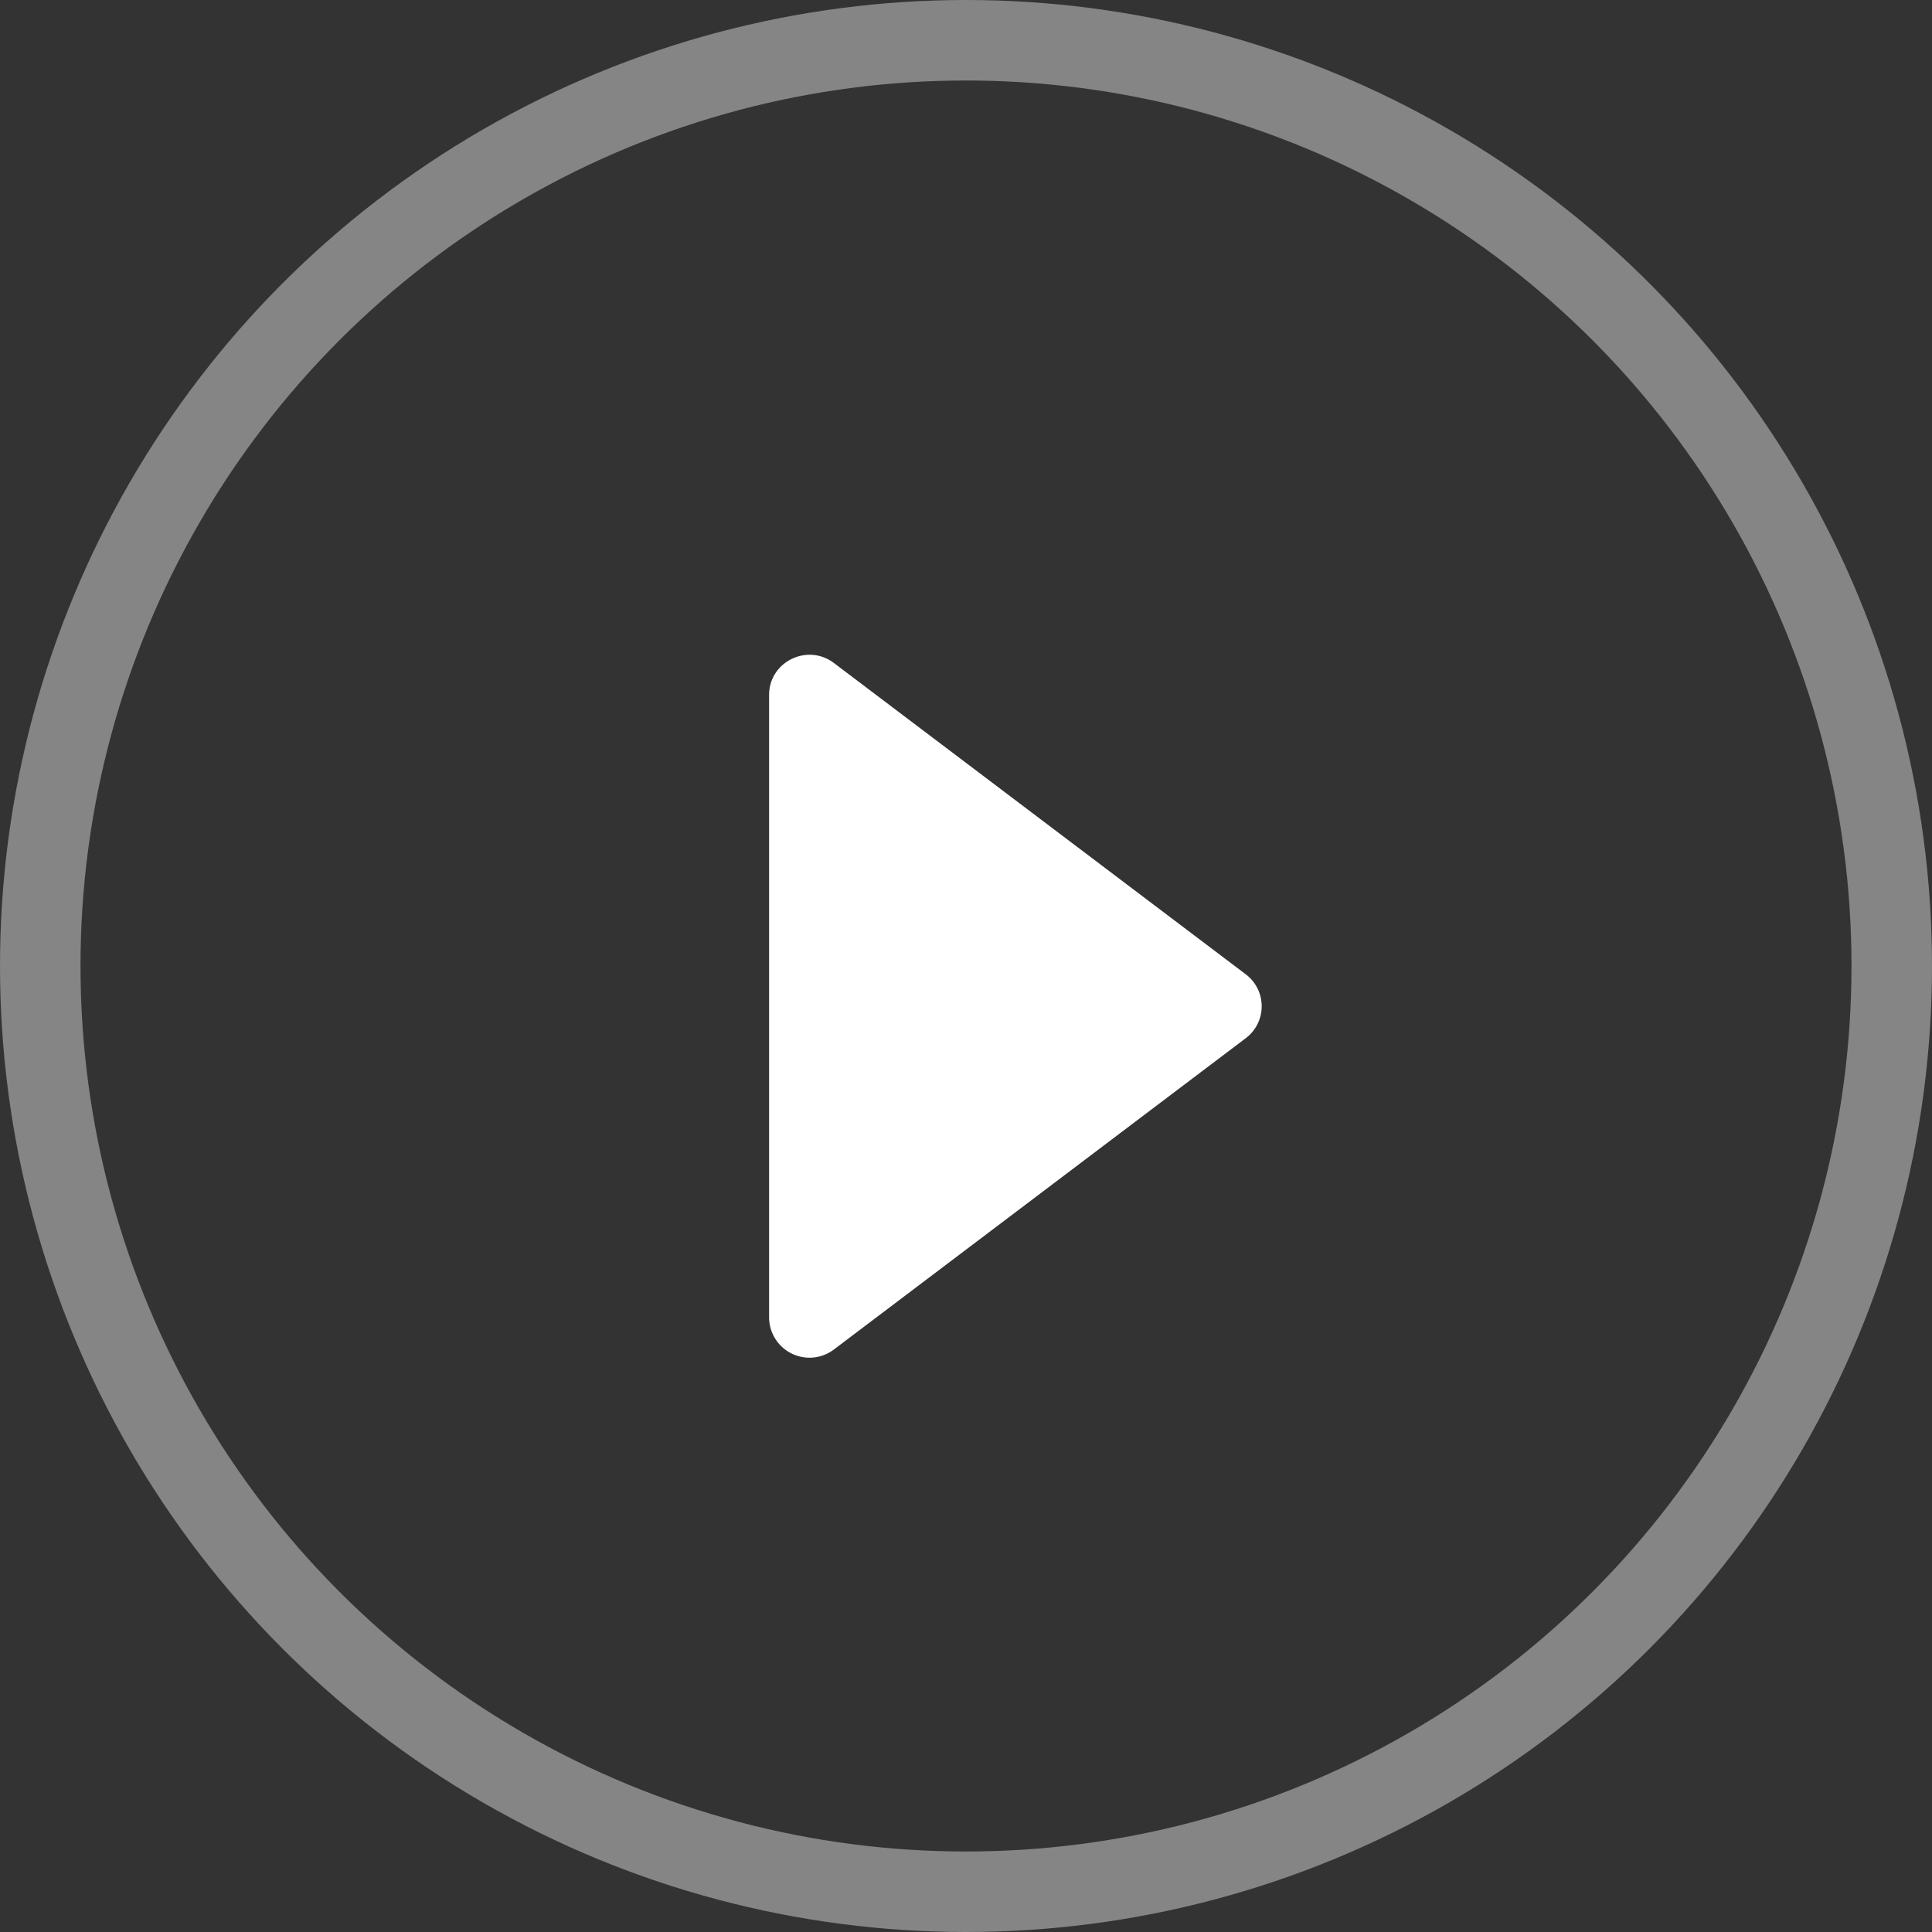
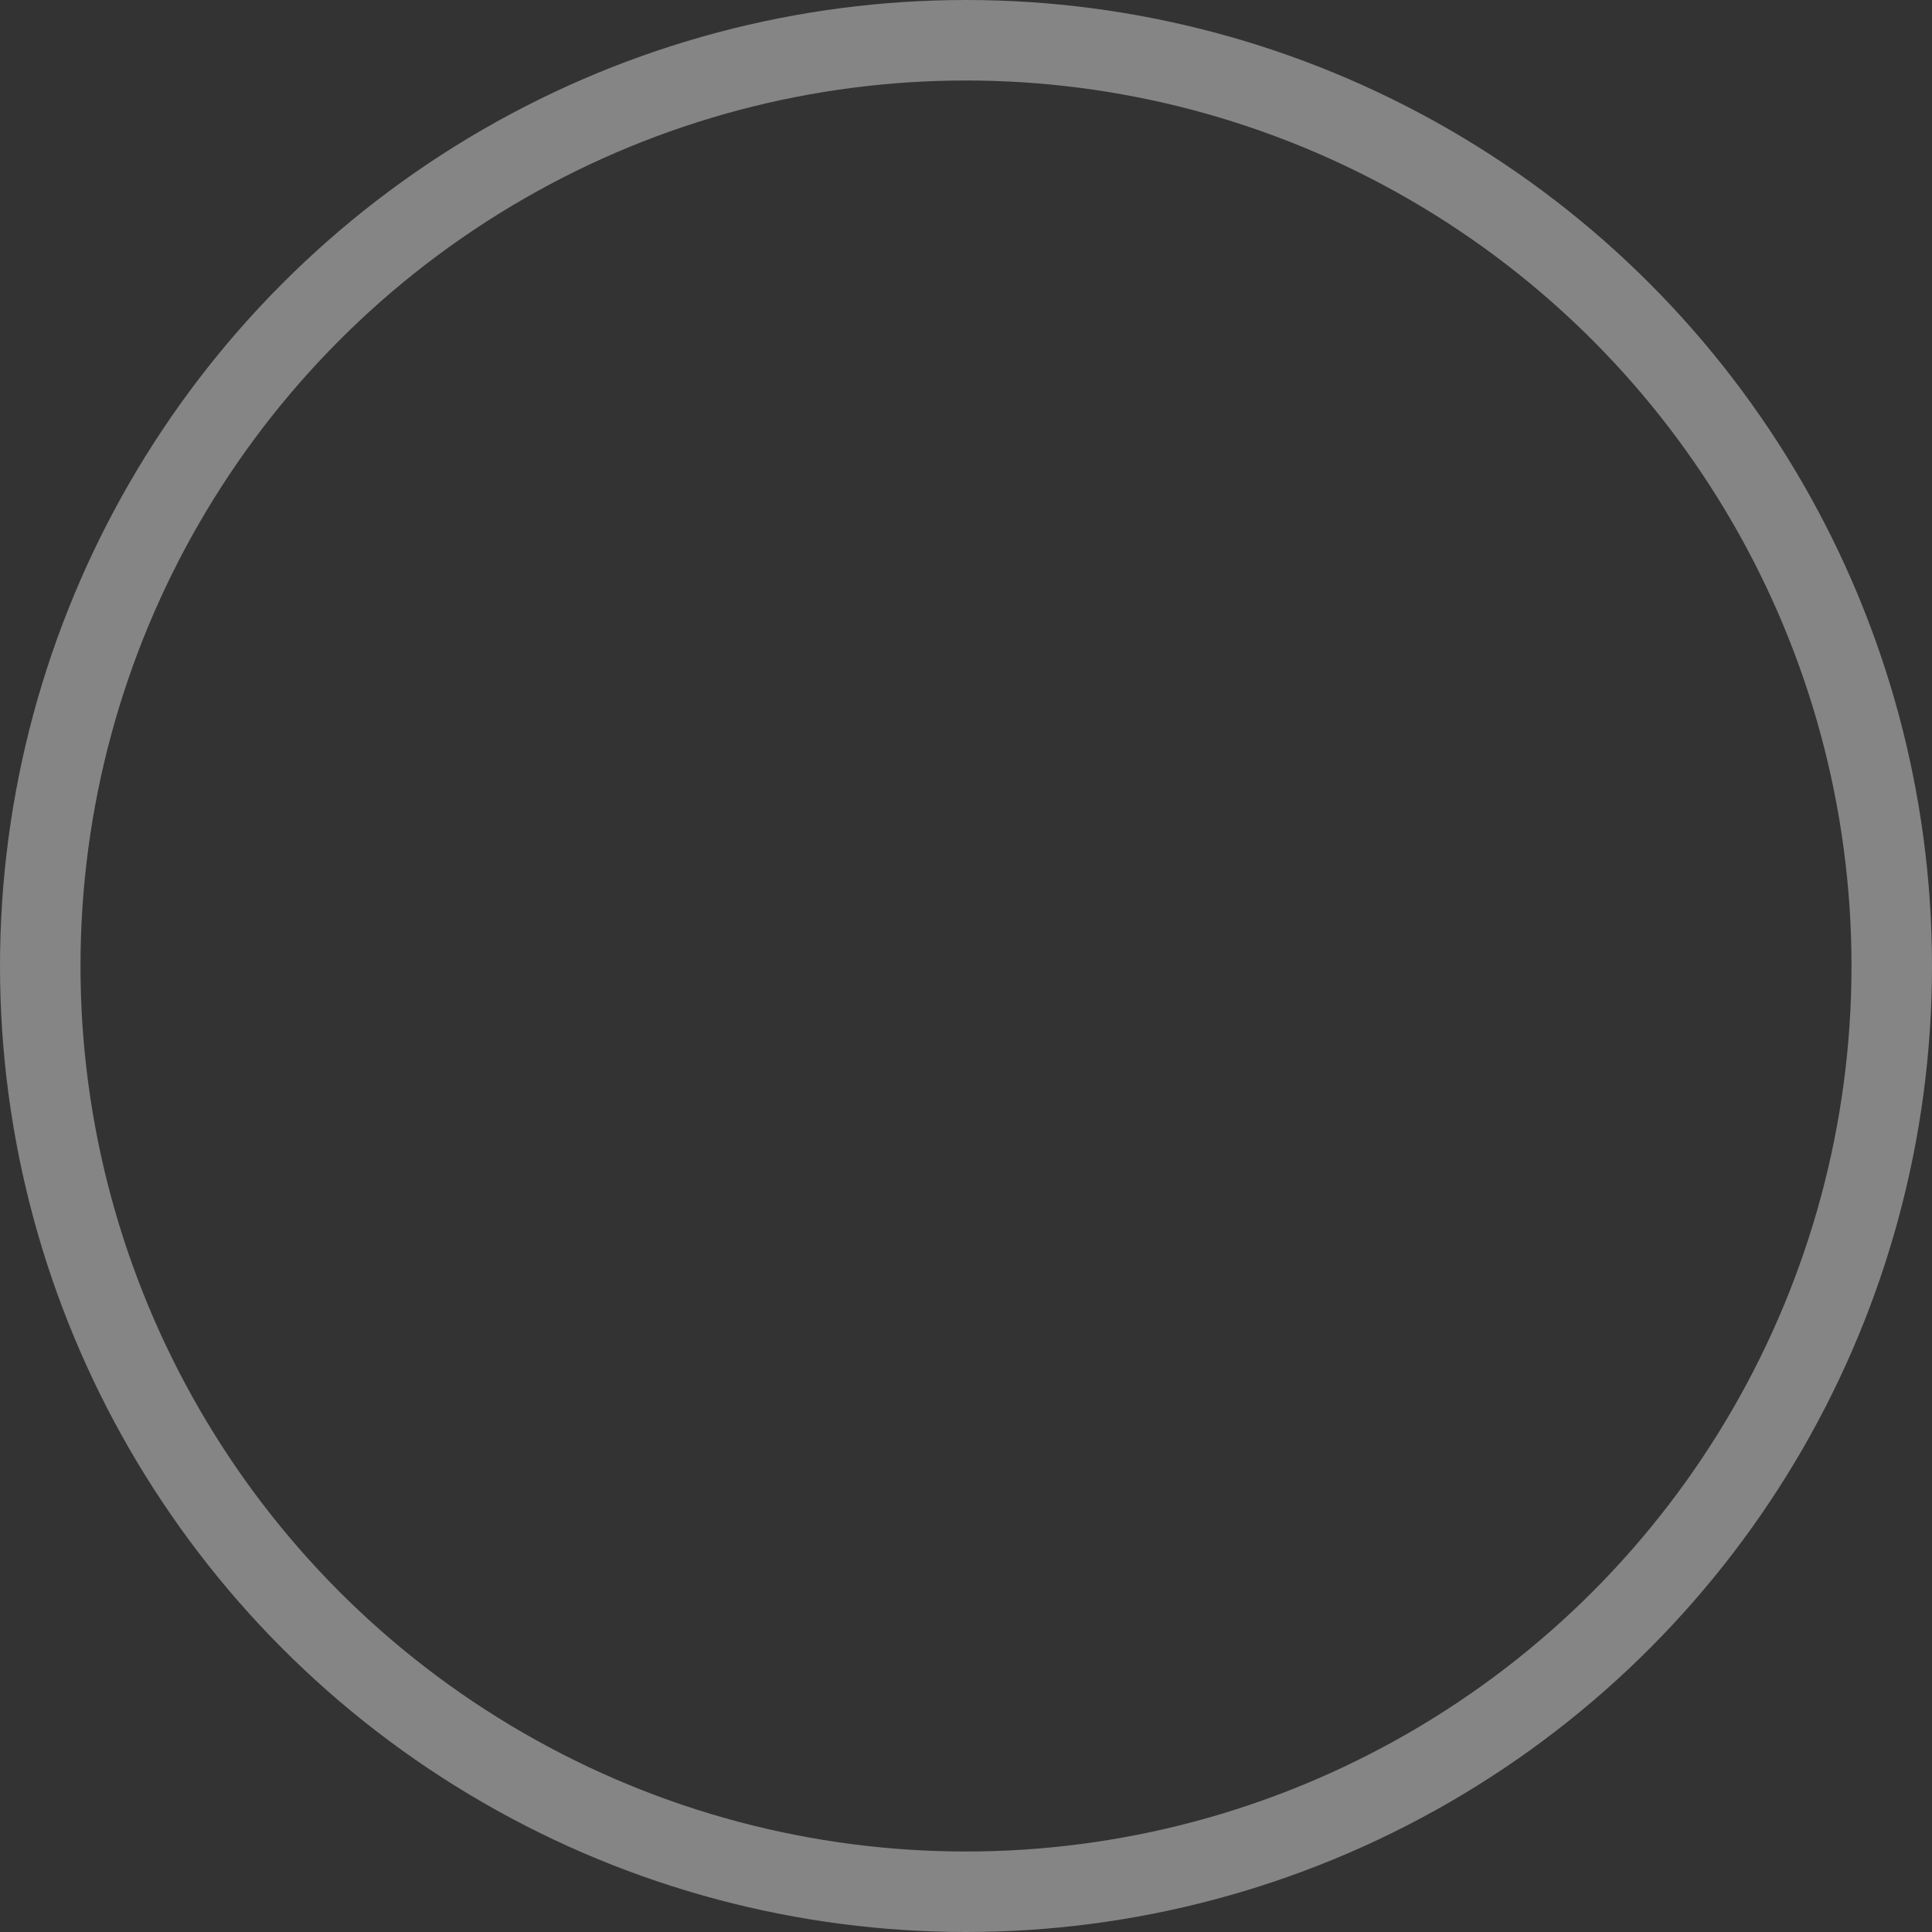
<svg xmlns="http://www.w3.org/2000/svg" width="24" height="24" fill="none">
  <rect width="100%" height="100%" fill="#333333" stroke="none" />
-   <path d="M15.475 12.103c.264.2.264.594 0 .794l-5.116 3.867a.502.502 0 0 1-.805-.397V8.633c0-.412.475-.646.805-.397l5.116 3.867z" fill="#fff" />
  <circle opacity=".4" cx="12" cy="12" r="11.5" stroke="#fff" />
</svg>